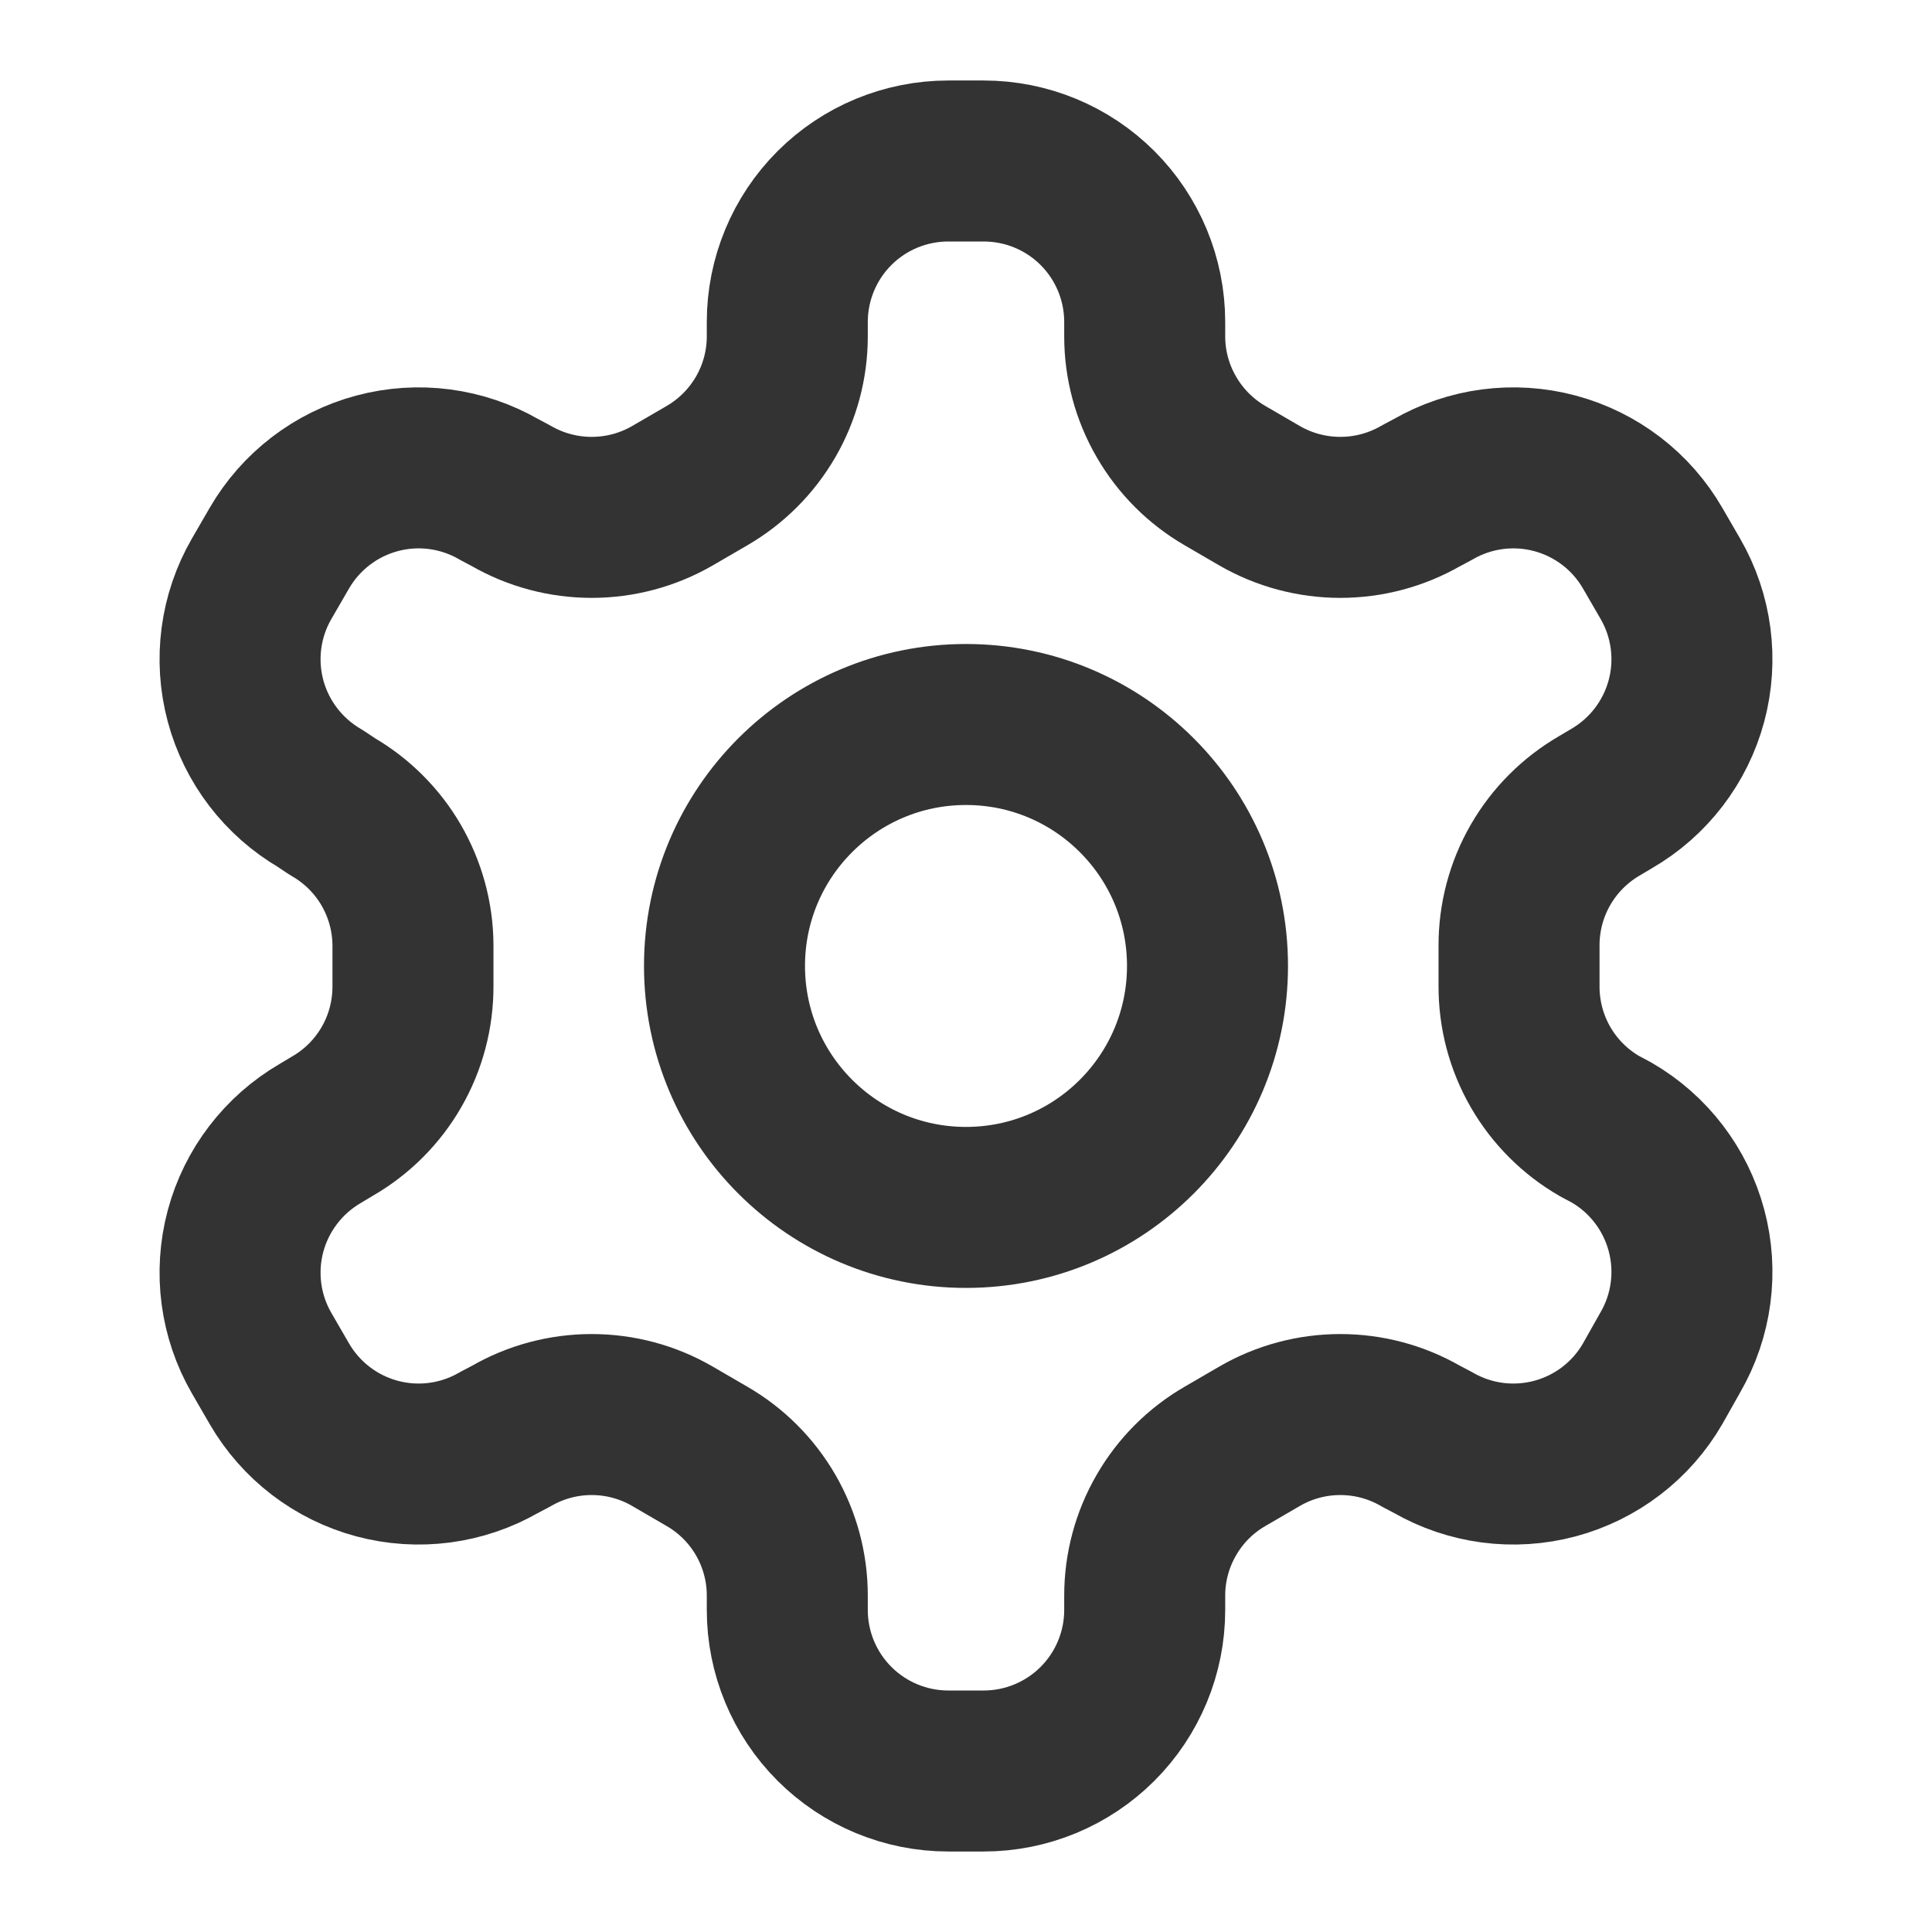
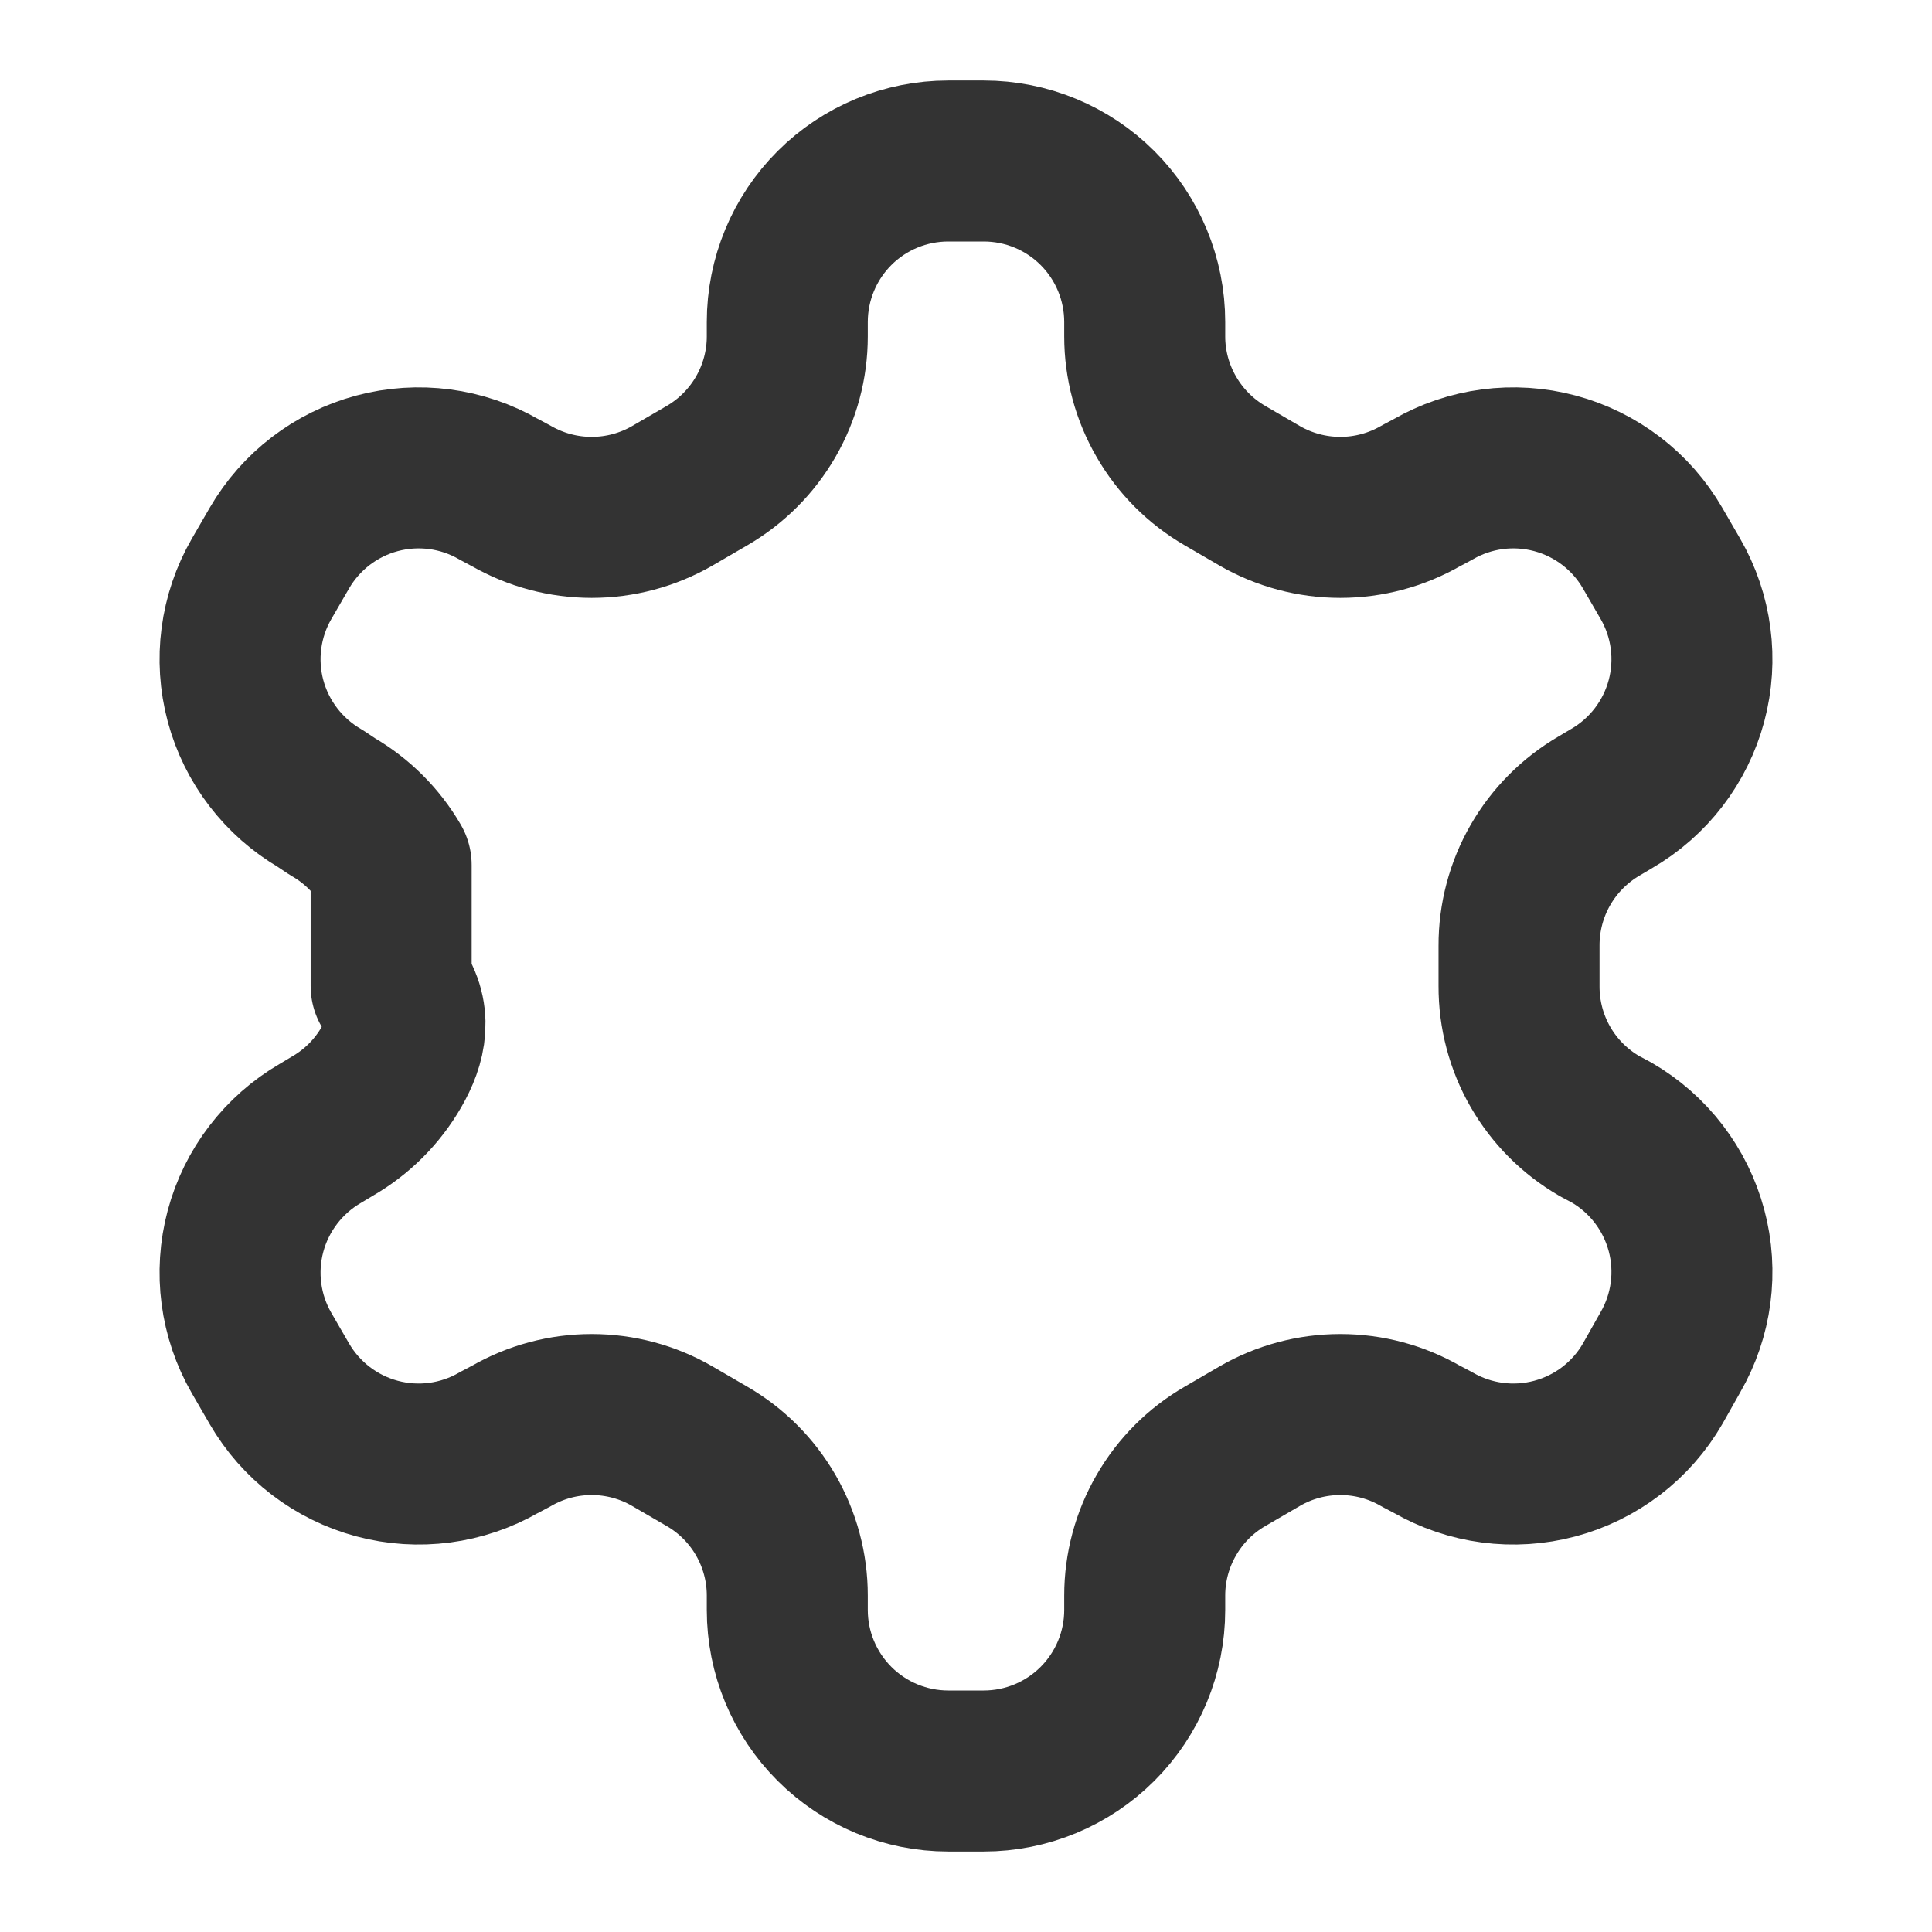
<svg xmlns="http://www.w3.org/2000/svg" width="24" height="24" viewBox="0 0 24 24" fill="none">
-   <path d="M12.22 2H11.78C11.25 2 10.741 2.21 10.366 2.585C9.991 2.96 9.78 3.469 9.78 4V4.18C9.78 4.53 9.687 4.875 9.512 5.178C9.336 5.482 9.084 5.734 8.78 5.91L8.35 6.16C8.046 6.335 7.701 6.427 7.35 6.427C6.999 6.427 6.654 6.335 6.35 6.16L6.2 6.08C5.741 5.815 5.196 5.743 4.684 5.88C4.172 6.017 3.736 6.351 3.47 6.81L3.25 7.19C2.985 7.648 2.913 8.194 3.05 8.706C3.187 9.217 3.522 9.654 3.98 9.92L4.13 10.02C4.432 10.194 4.684 10.445 4.859 10.746C5.034 11.048 5.128 11.39 5.13 11.739V12.249C5.131 12.602 5.04 12.948 4.864 13.254C4.688 13.56 4.435 13.813 4.13 13.989L3.98 14.079C3.522 14.345 3.187 14.782 3.05 15.293C2.913 15.805 2.985 16.351 3.25 16.809L3.47 17.189C3.736 17.648 4.172 17.982 4.684 18.119C5.196 18.256 5.741 18.184 6.2 17.919L6.35 17.84C6.654 17.664 6.999 17.572 7.35 17.572C7.701 17.572 8.046 17.664 8.35 17.84L8.78 18.09C9.084 18.265 9.336 18.517 9.512 18.821C9.687 19.124 9.78 19.469 9.78 19.82V20C9.78 20.53 9.991 21.039 10.366 21.414C10.741 21.789 11.25 22 11.78 22H12.22C12.75 22 13.259 21.789 13.634 21.414C14.009 21.039 14.22 20.53 14.22 20V19.82C14.22 19.469 14.313 19.124 14.489 18.821C14.664 18.517 14.916 18.265 15.22 18.09L15.65 17.84C15.954 17.664 16.299 17.572 16.65 17.572C17.001 17.572 17.346 17.664 17.65 17.84L17.8 17.919C18.259 18.184 18.804 18.256 19.316 18.119C19.828 17.982 20.265 17.648 20.53 17.189L20.75 16.799C21.015 16.341 21.087 15.795 20.95 15.284C20.813 14.772 20.479 14.335 20.02 14.069L19.87 13.989C19.565 13.813 19.312 13.56 19.136 13.254C18.96 12.948 18.869 12.602 18.87 12.249V11.749C18.869 11.397 18.96 11.051 19.136 10.745C19.312 10.439 19.565 10.186 19.87 10.009L20.02 9.92C20.479 9.654 20.813 9.217 20.95 8.706C21.087 8.194 21.015 7.648 20.75 7.19L20.53 6.81C20.265 6.351 19.828 6.017 19.316 5.88C18.804 5.743 18.259 5.815 17.8 6.08L17.65 6.16C17.346 6.335 17.001 6.427 16.65 6.427C16.299 6.427 15.954 6.335 15.65 6.16L15.22 5.91C14.916 5.734 14.664 5.482 14.489 5.178C14.313 4.875 14.22 4.53 14.22 4.18V4C14.22 3.469 14.009 2.96 13.634 2.585C13.259 2.21 12.75 2 12.22 2Z" stroke="#333333" stroke-width="2" stroke-linecap="round" stroke-linejoin="round" />
-   <path d="M12 14.999C13.657 14.999 15 13.656 15 11.999C15 10.343 13.657 9 12 9C10.343 9 9 10.343 9 11.999C9 13.656 10.343 14.999 12 14.999Z" stroke="#333333" stroke-width="2" stroke-linecap="round" stroke-linejoin="round" />
+   <path d="M12.22 2H11.78C11.25 2 10.741 2.21 10.366 2.585C9.991 2.96 9.78 3.469 9.78 4V4.18C9.78 4.53 9.687 4.875 9.512 5.178C9.336 5.482 9.084 5.734 8.78 5.91L8.35 6.16C8.046 6.335 7.701 6.427 7.35 6.427C6.999 6.427 6.654 6.335 6.35 6.16L6.2 6.08C5.741 5.815 5.196 5.743 4.684 5.88C4.172 6.017 3.736 6.351 3.47 6.81L3.25 7.19C2.985 7.648 2.913 8.194 3.05 8.706C3.187 9.217 3.522 9.654 3.98 9.92L4.13 10.02C4.432 10.194 4.684 10.445 4.859 10.746V12.249C5.131 12.602 5.04 12.948 4.864 13.254C4.688 13.56 4.435 13.813 4.13 13.989L3.98 14.079C3.522 14.345 3.187 14.782 3.05 15.293C2.913 15.805 2.985 16.351 3.25 16.809L3.47 17.189C3.736 17.648 4.172 17.982 4.684 18.119C5.196 18.256 5.741 18.184 6.2 17.919L6.35 17.84C6.654 17.664 6.999 17.572 7.35 17.572C7.701 17.572 8.046 17.664 8.35 17.84L8.78 18.09C9.084 18.265 9.336 18.517 9.512 18.821C9.687 19.124 9.78 19.469 9.78 19.82V20C9.78 20.53 9.991 21.039 10.366 21.414C10.741 21.789 11.25 22 11.78 22H12.22C12.75 22 13.259 21.789 13.634 21.414C14.009 21.039 14.22 20.53 14.22 20V19.82C14.22 19.469 14.313 19.124 14.489 18.821C14.664 18.517 14.916 18.265 15.22 18.09L15.65 17.84C15.954 17.664 16.299 17.572 16.65 17.572C17.001 17.572 17.346 17.664 17.65 17.84L17.8 17.919C18.259 18.184 18.804 18.256 19.316 18.119C19.828 17.982 20.265 17.648 20.53 17.189L20.75 16.799C21.015 16.341 21.087 15.795 20.95 15.284C20.813 14.772 20.479 14.335 20.02 14.069L19.87 13.989C19.565 13.813 19.312 13.56 19.136 13.254C18.96 12.948 18.869 12.602 18.87 12.249V11.749C18.869 11.397 18.96 11.051 19.136 10.745C19.312 10.439 19.565 10.186 19.87 10.009L20.02 9.92C20.479 9.654 20.813 9.217 20.95 8.706C21.087 8.194 21.015 7.648 20.75 7.19L20.53 6.81C20.265 6.351 19.828 6.017 19.316 5.88C18.804 5.743 18.259 5.815 17.8 6.08L17.65 6.16C17.346 6.335 17.001 6.427 16.65 6.427C16.299 6.427 15.954 6.335 15.65 6.16L15.22 5.91C14.916 5.734 14.664 5.482 14.489 5.178C14.313 4.875 14.22 4.53 14.22 4.18V4C14.22 3.469 14.009 2.96 13.634 2.585C13.259 2.21 12.75 2 12.22 2Z" stroke="#333333" stroke-width="2" stroke-linecap="round" stroke-linejoin="round" />
</svg>